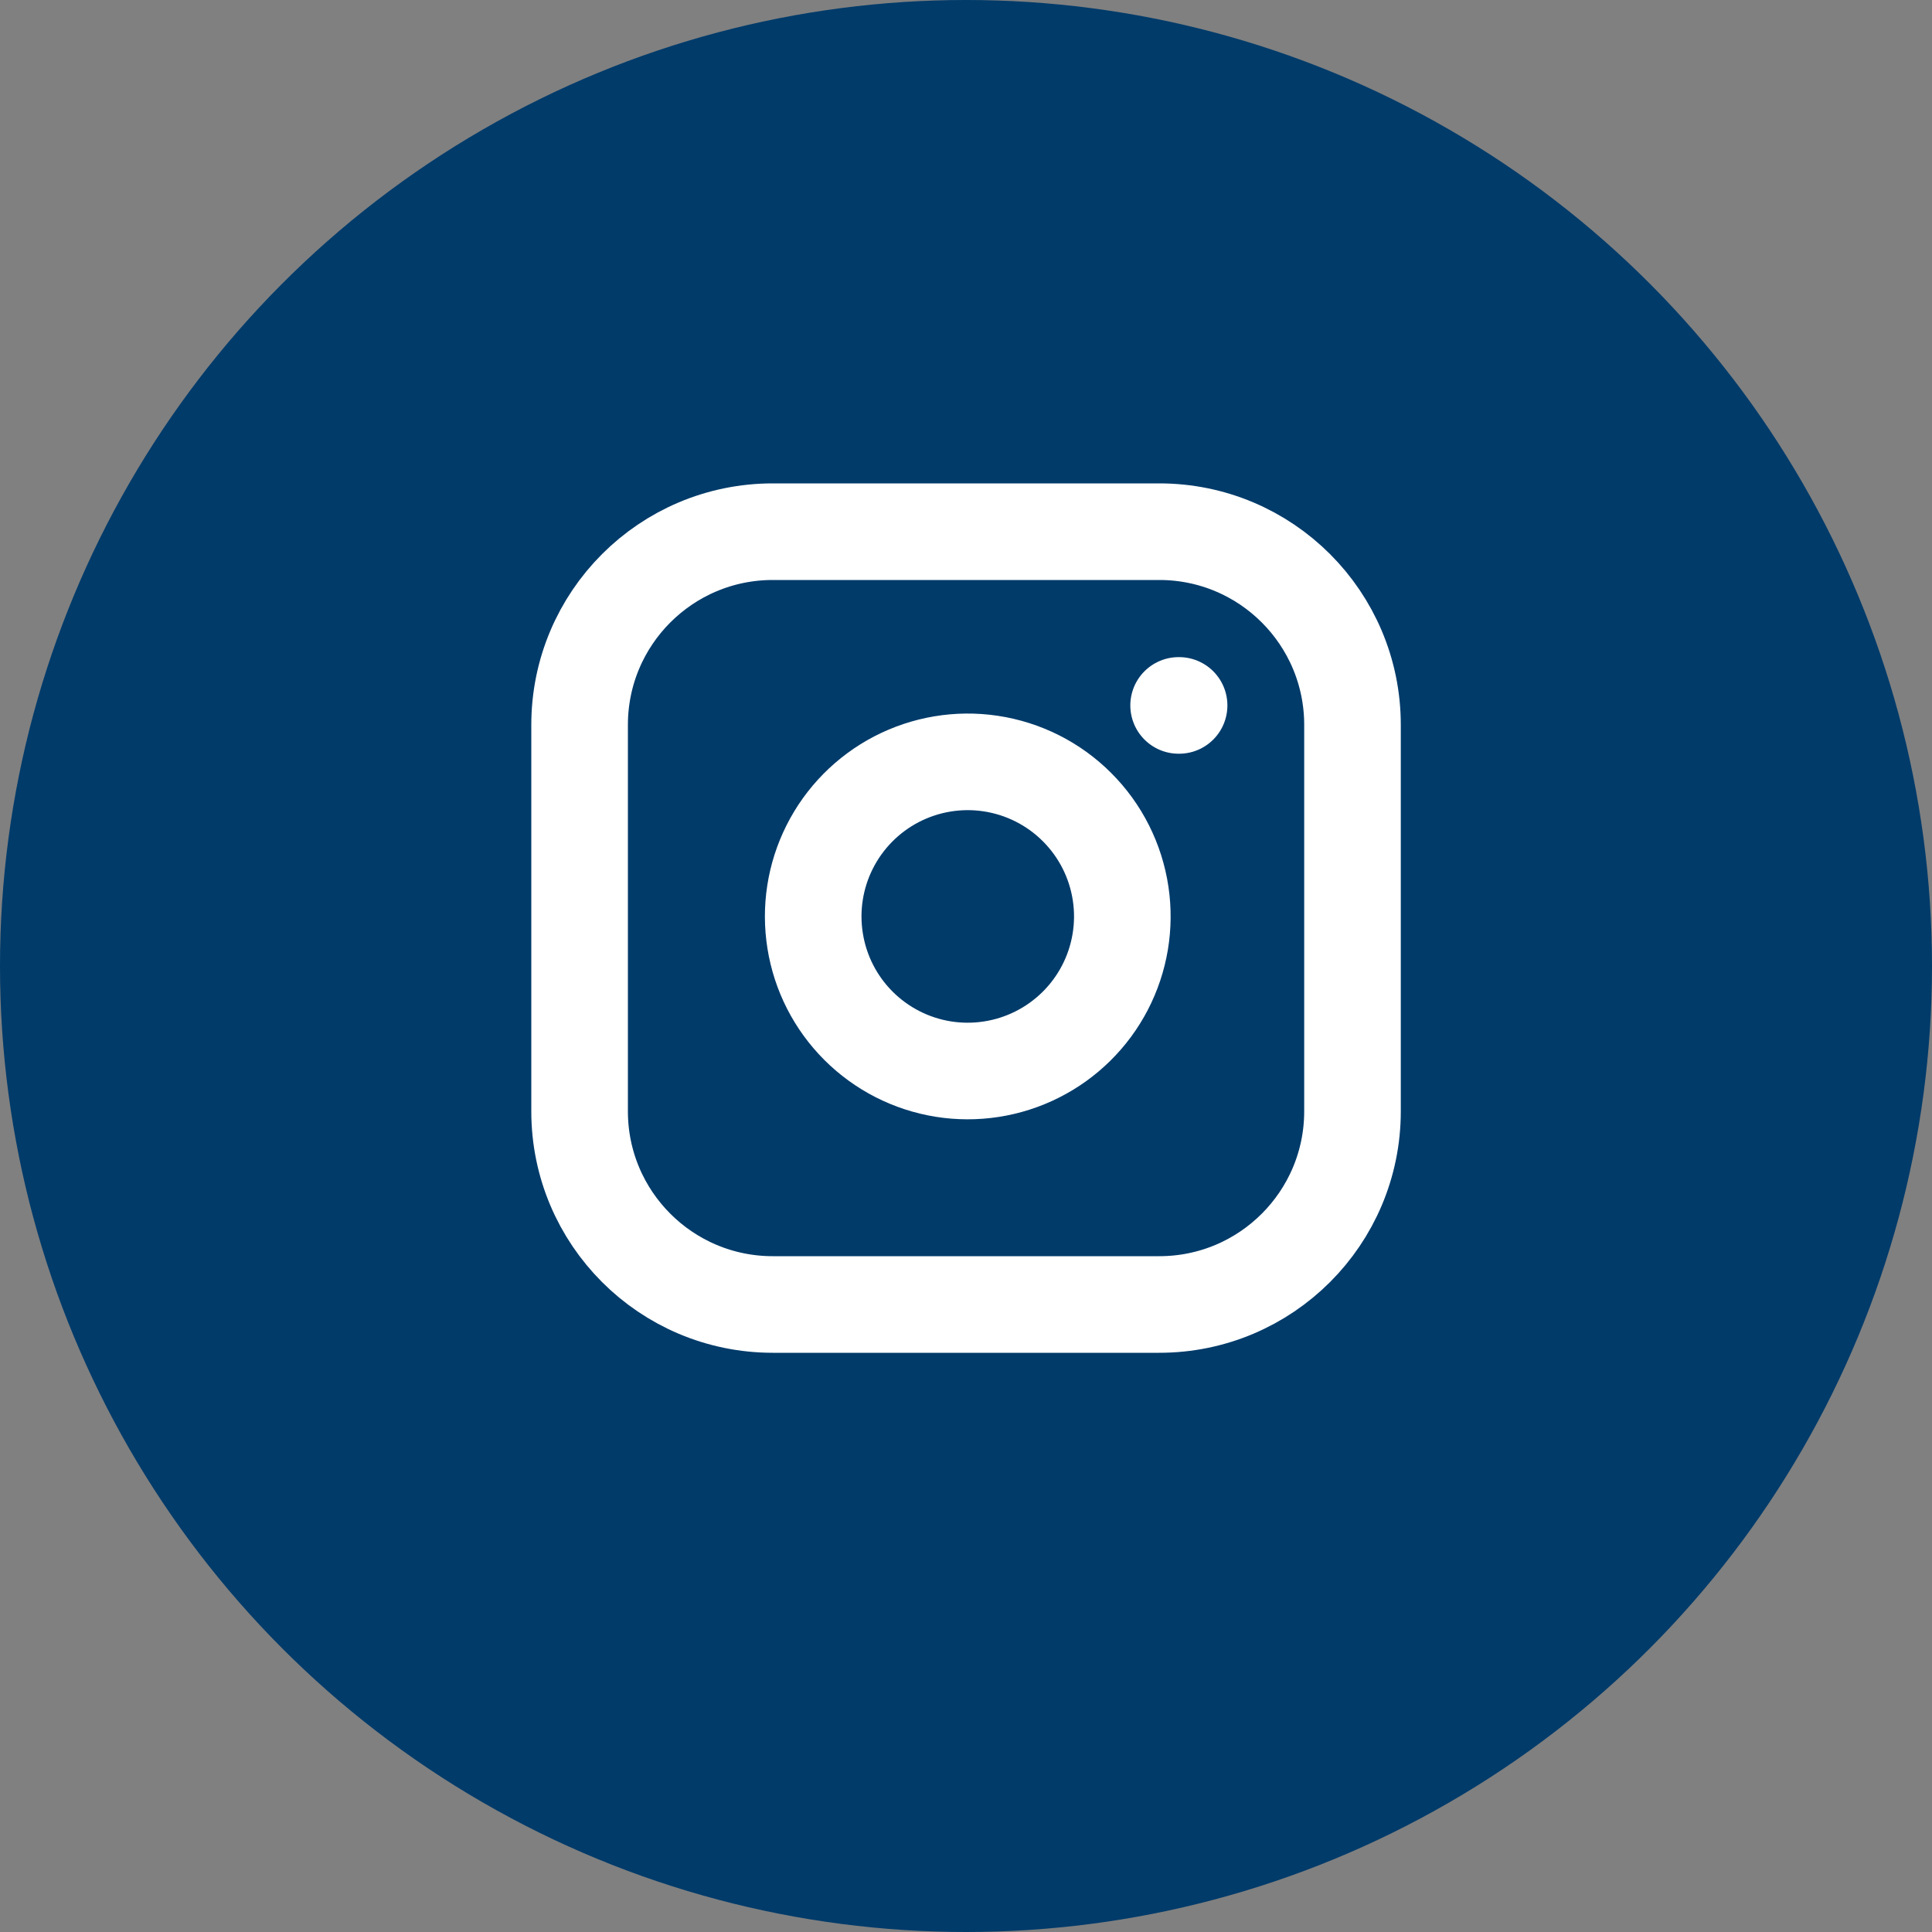
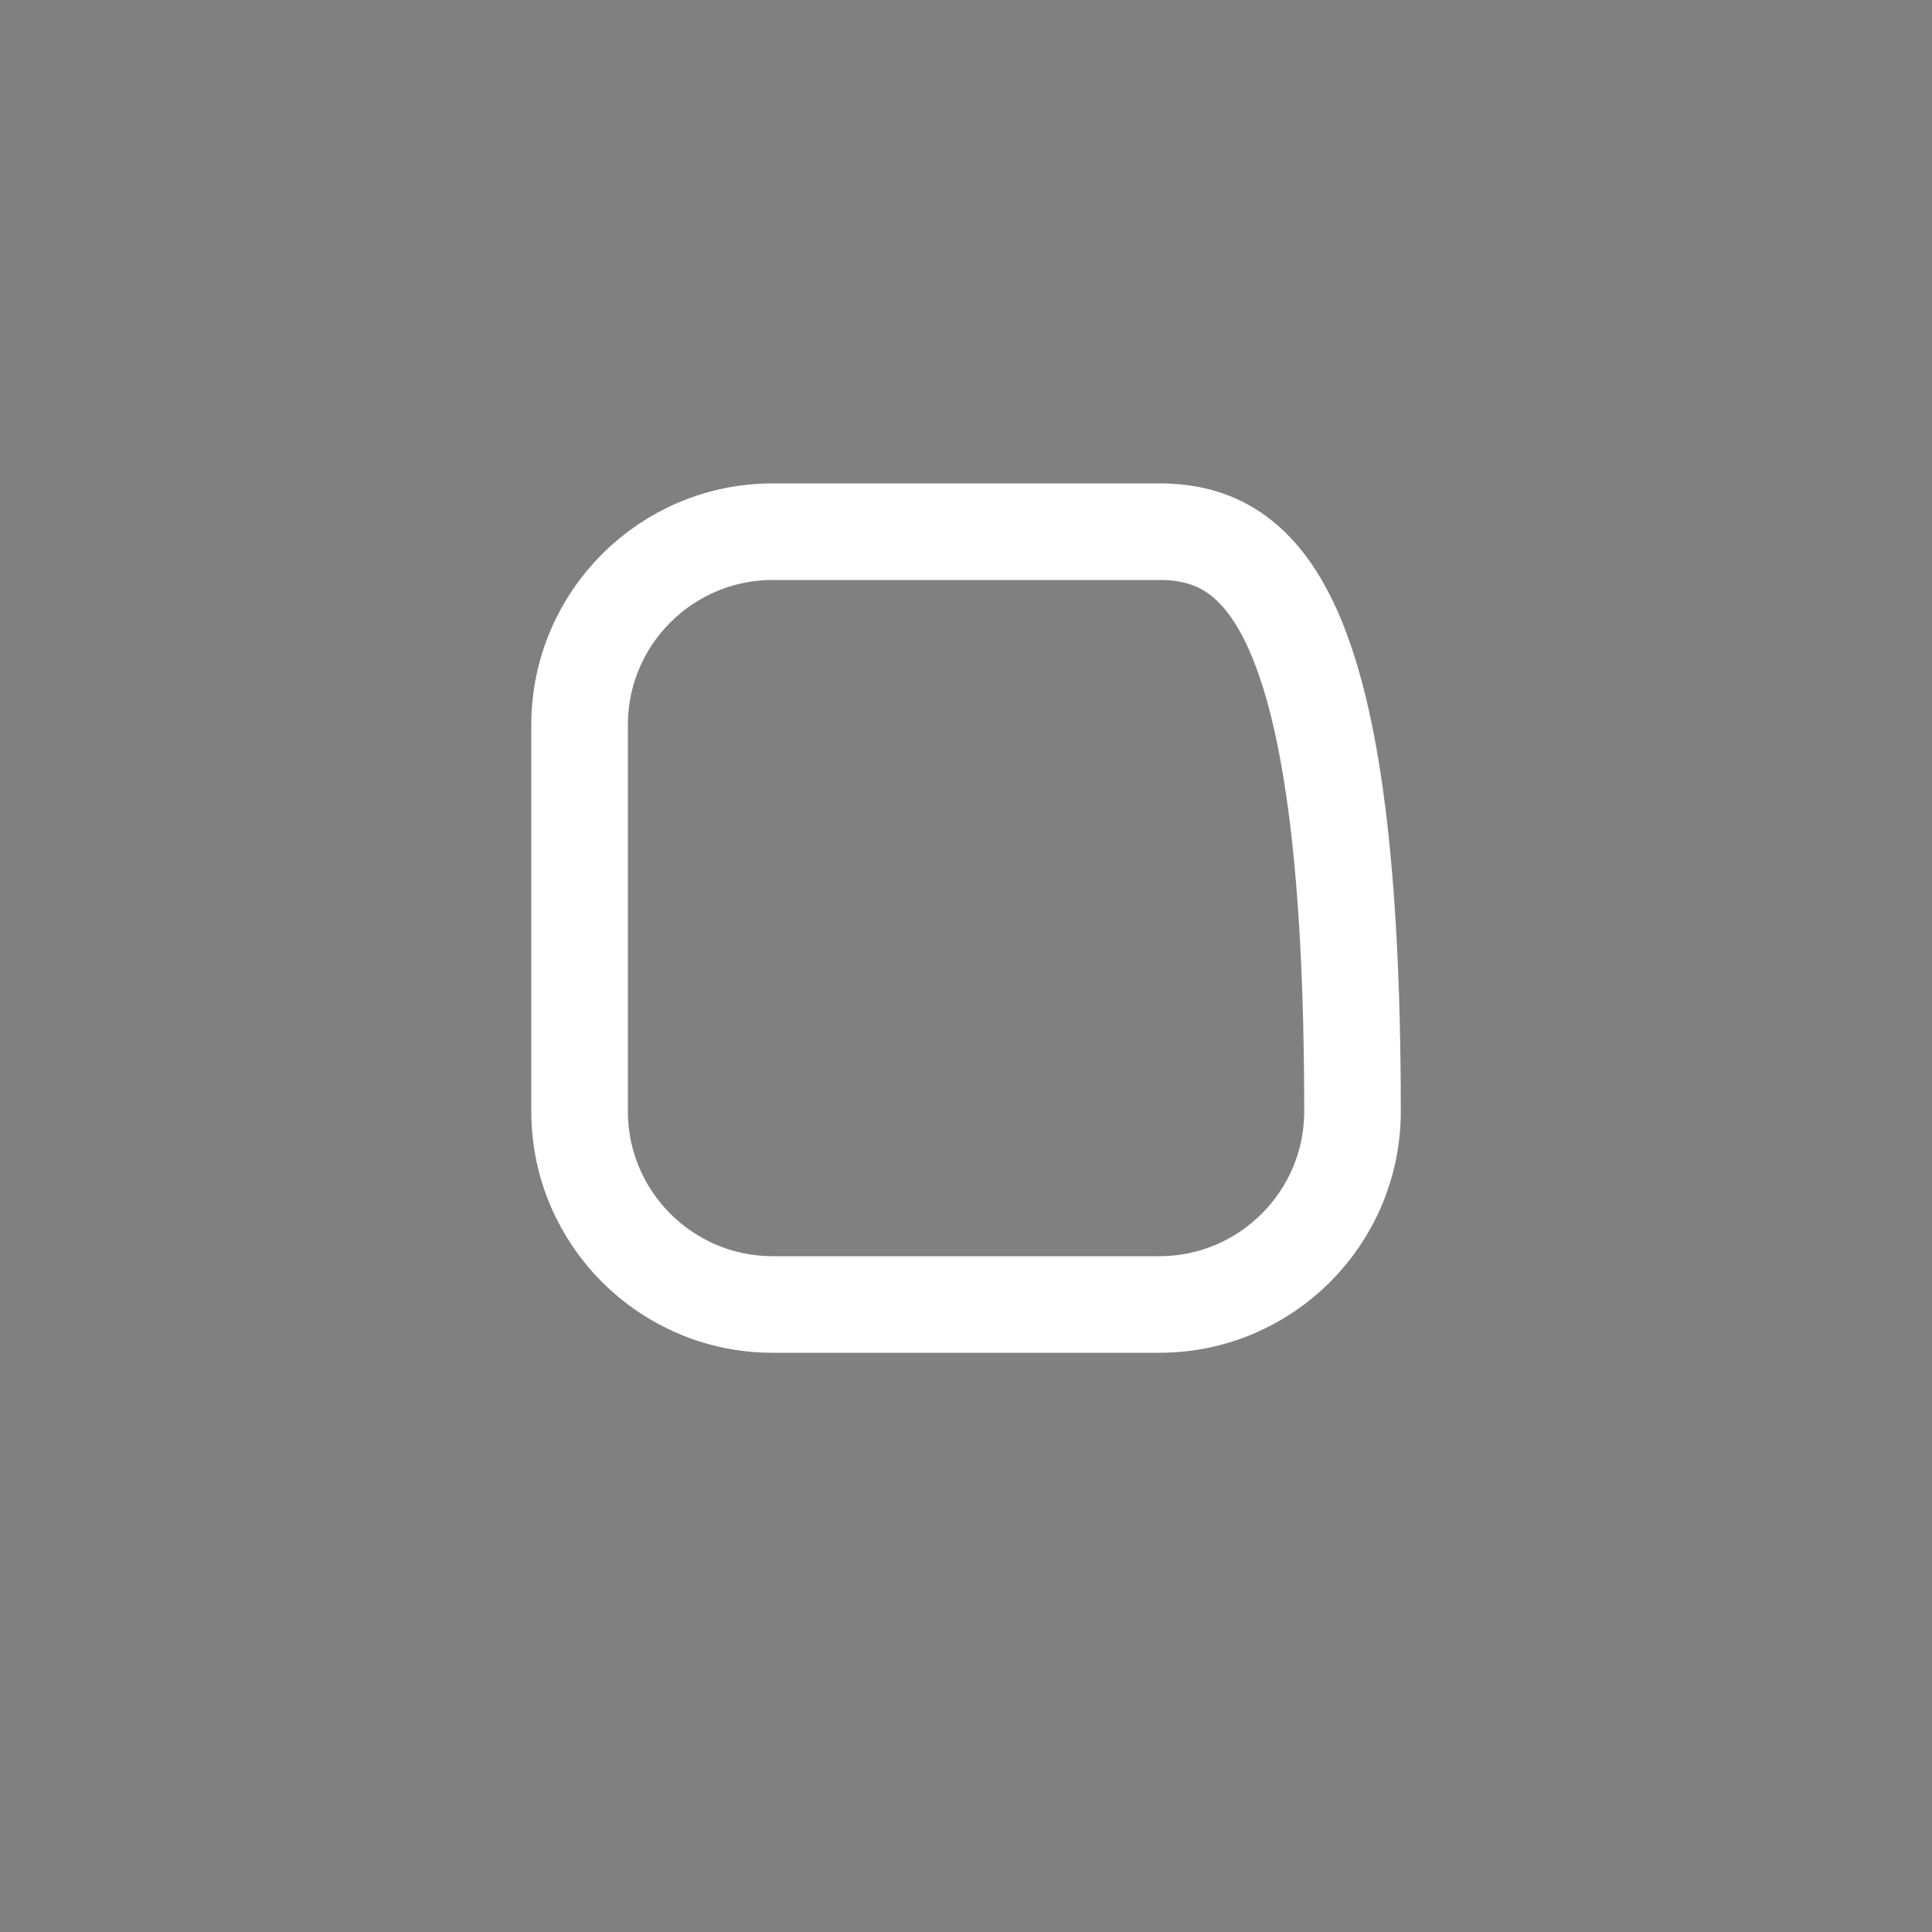
<svg xmlns="http://www.w3.org/2000/svg" width="40" height="40" viewBox="0 0 40 40" fill="none">
  <rect x="0" y="0" width="40" height="40" fill="#808080" stroke="none" />
-   <circle cx="20" cy="20" r="20" fill="#003B6A" />
-   <path d="M24.001 11.008H16C13.791 11.008 12 12.799 12 15.008V23.008C12 25.217 13.791 27.008 16 27.008H24.001C26.211 27.008 28.002 25.217 28.002 23.008V15.008C28.002 12.799 26.211 11.008 24.001 11.008Z" stroke="white" stroke-width="2" stroke-linecap="round" stroke-linejoin="round" />
-   <path d="M23.202 18.504C23.301 19.17 23.187 19.85 22.877 20.448C22.567 21.045 22.076 21.53 21.475 21.832C20.874 22.135 20.192 22.24 19.528 22.134C18.863 22.027 18.249 21.713 17.773 21.237C17.297 20.761 16.983 20.147 16.877 19.482C16.77 18.818 16.875 18.136 17.178 17.535C17.48 16.934 17.965 16.443 18.562 16.133C19.16 15.823 19.84 15.709 20.506 15.808C21.185 15.909 21.814 16.225 22.299 16.711C22.785 17.196 23.101 17.825 23.202 18.504Z" stroke="white" stroke-width="2" stroke-linecap="round" stroke-linejoin="round" />
-   <path d="M24.402 14.605H24.412" stroke="white" stroke-width="2" stroke-linecap="round" stroke-linejoin="round" />
+   <path d="M24.001 11.008H16C13.791 11.008 12 12.799 12 15.008V23.008C12 25.217 13.791 27.008 16 27.008H24.001C26.211 27.008 28.002 25.217 28.002 23.008C28.002 12.799 26.211 11.008 24.001 11.008Z" stroke="white" stroke-width="2" stroke-linecap="round" stroke-linejoin="round" />
</svg>